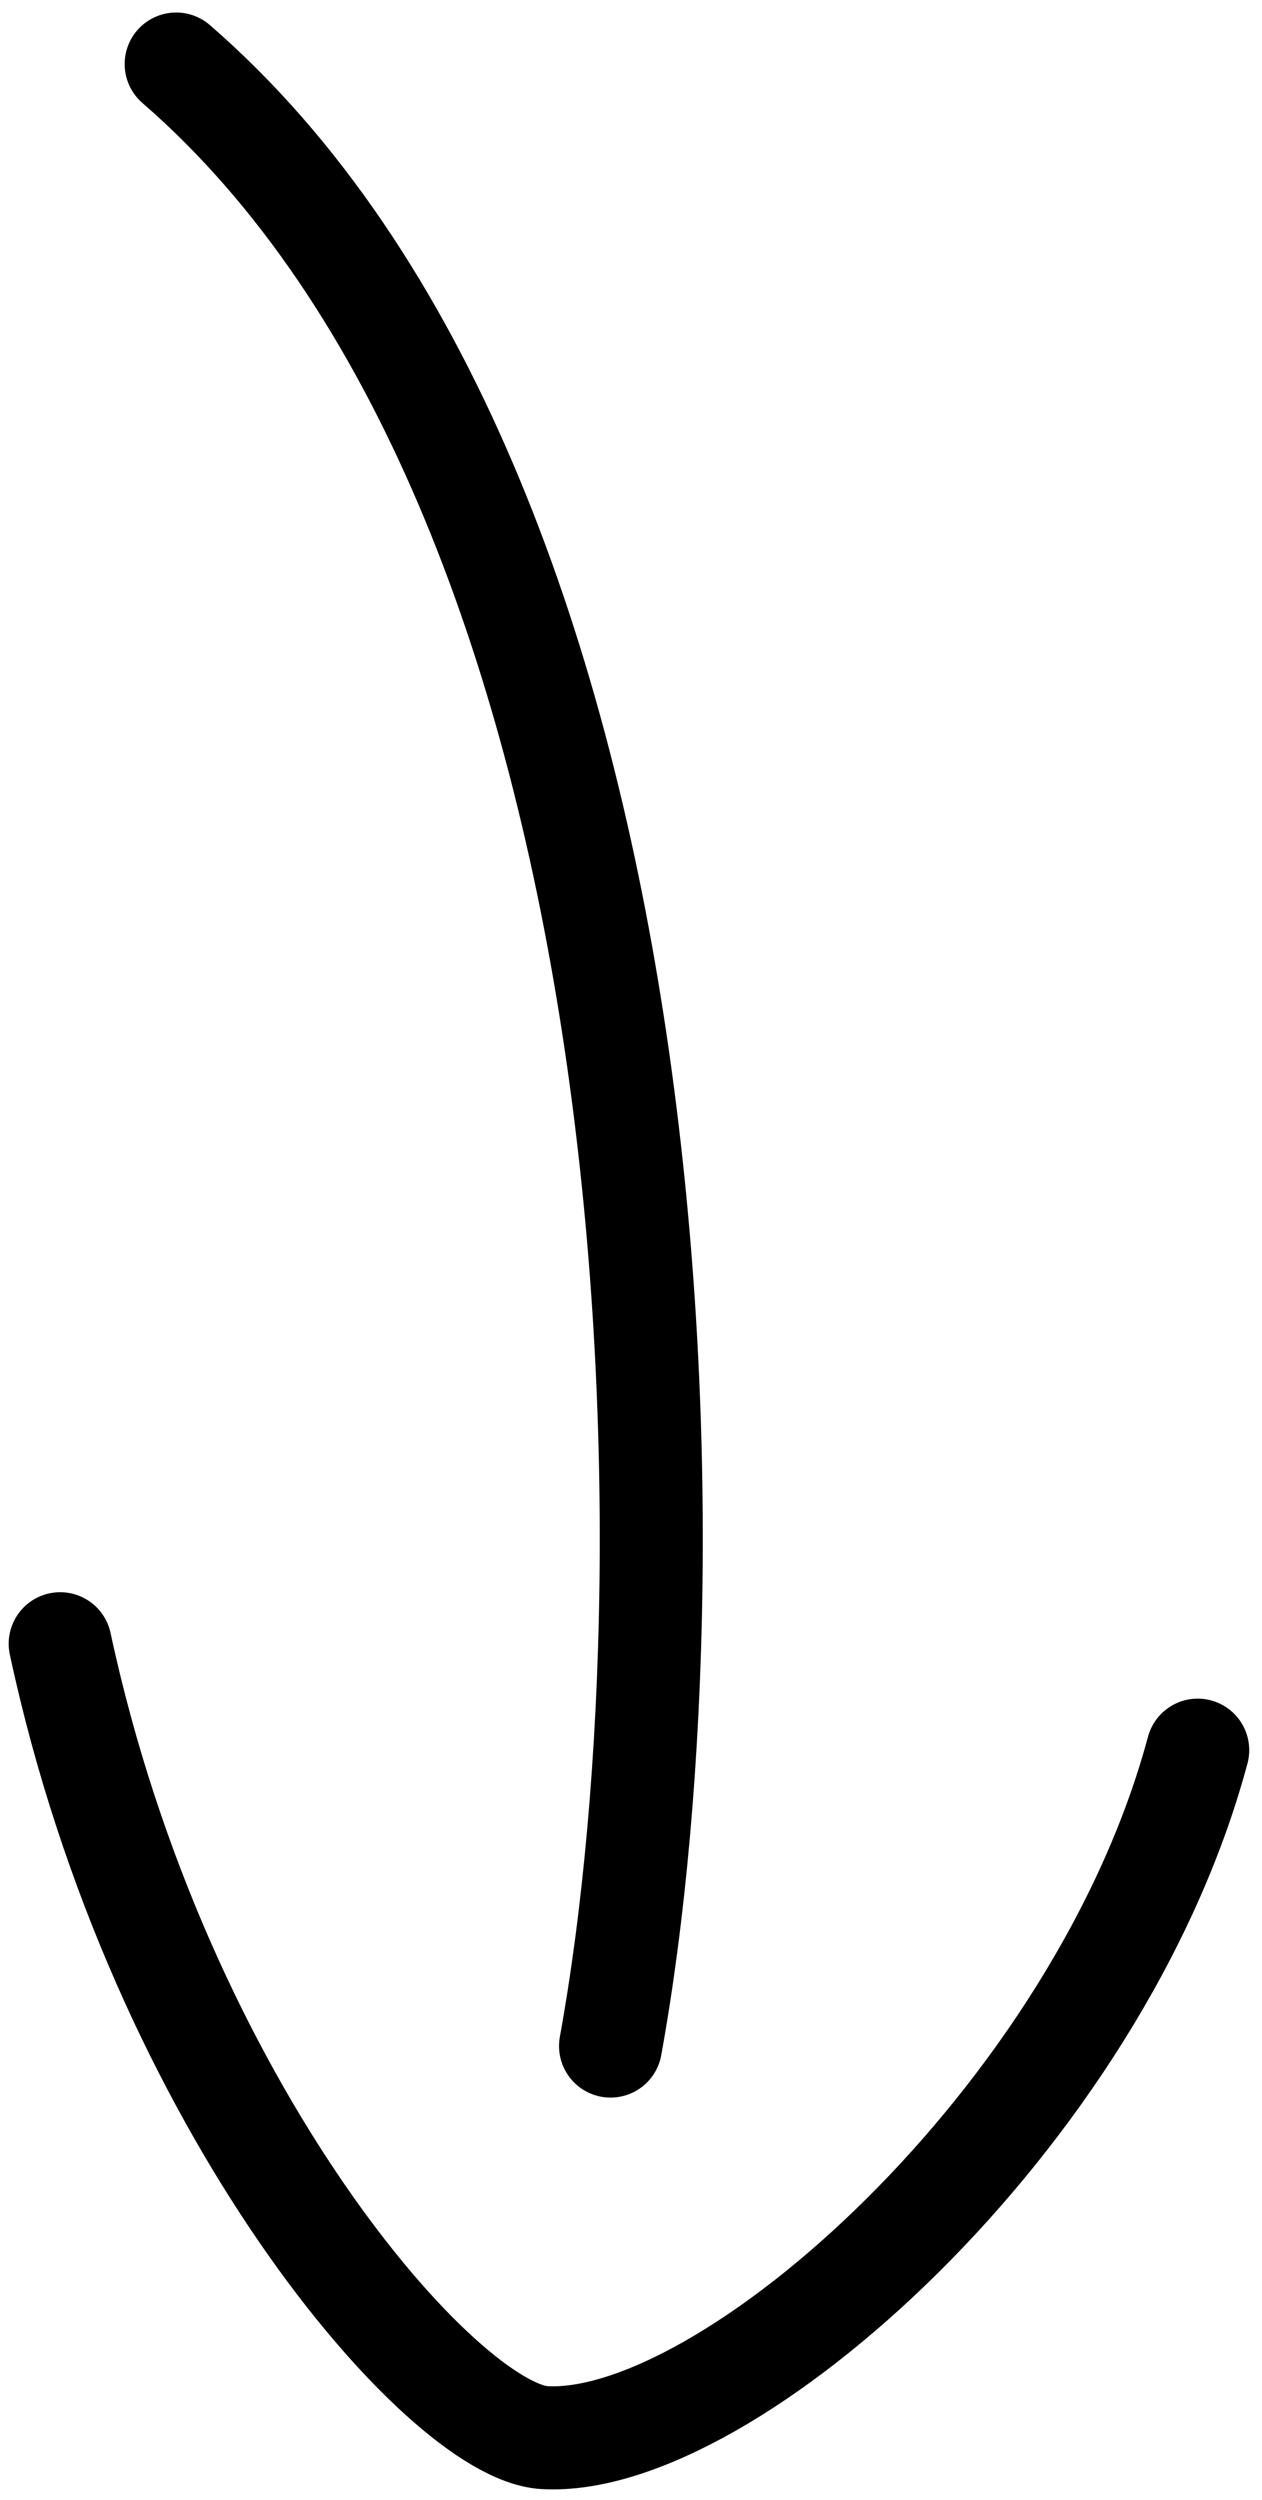
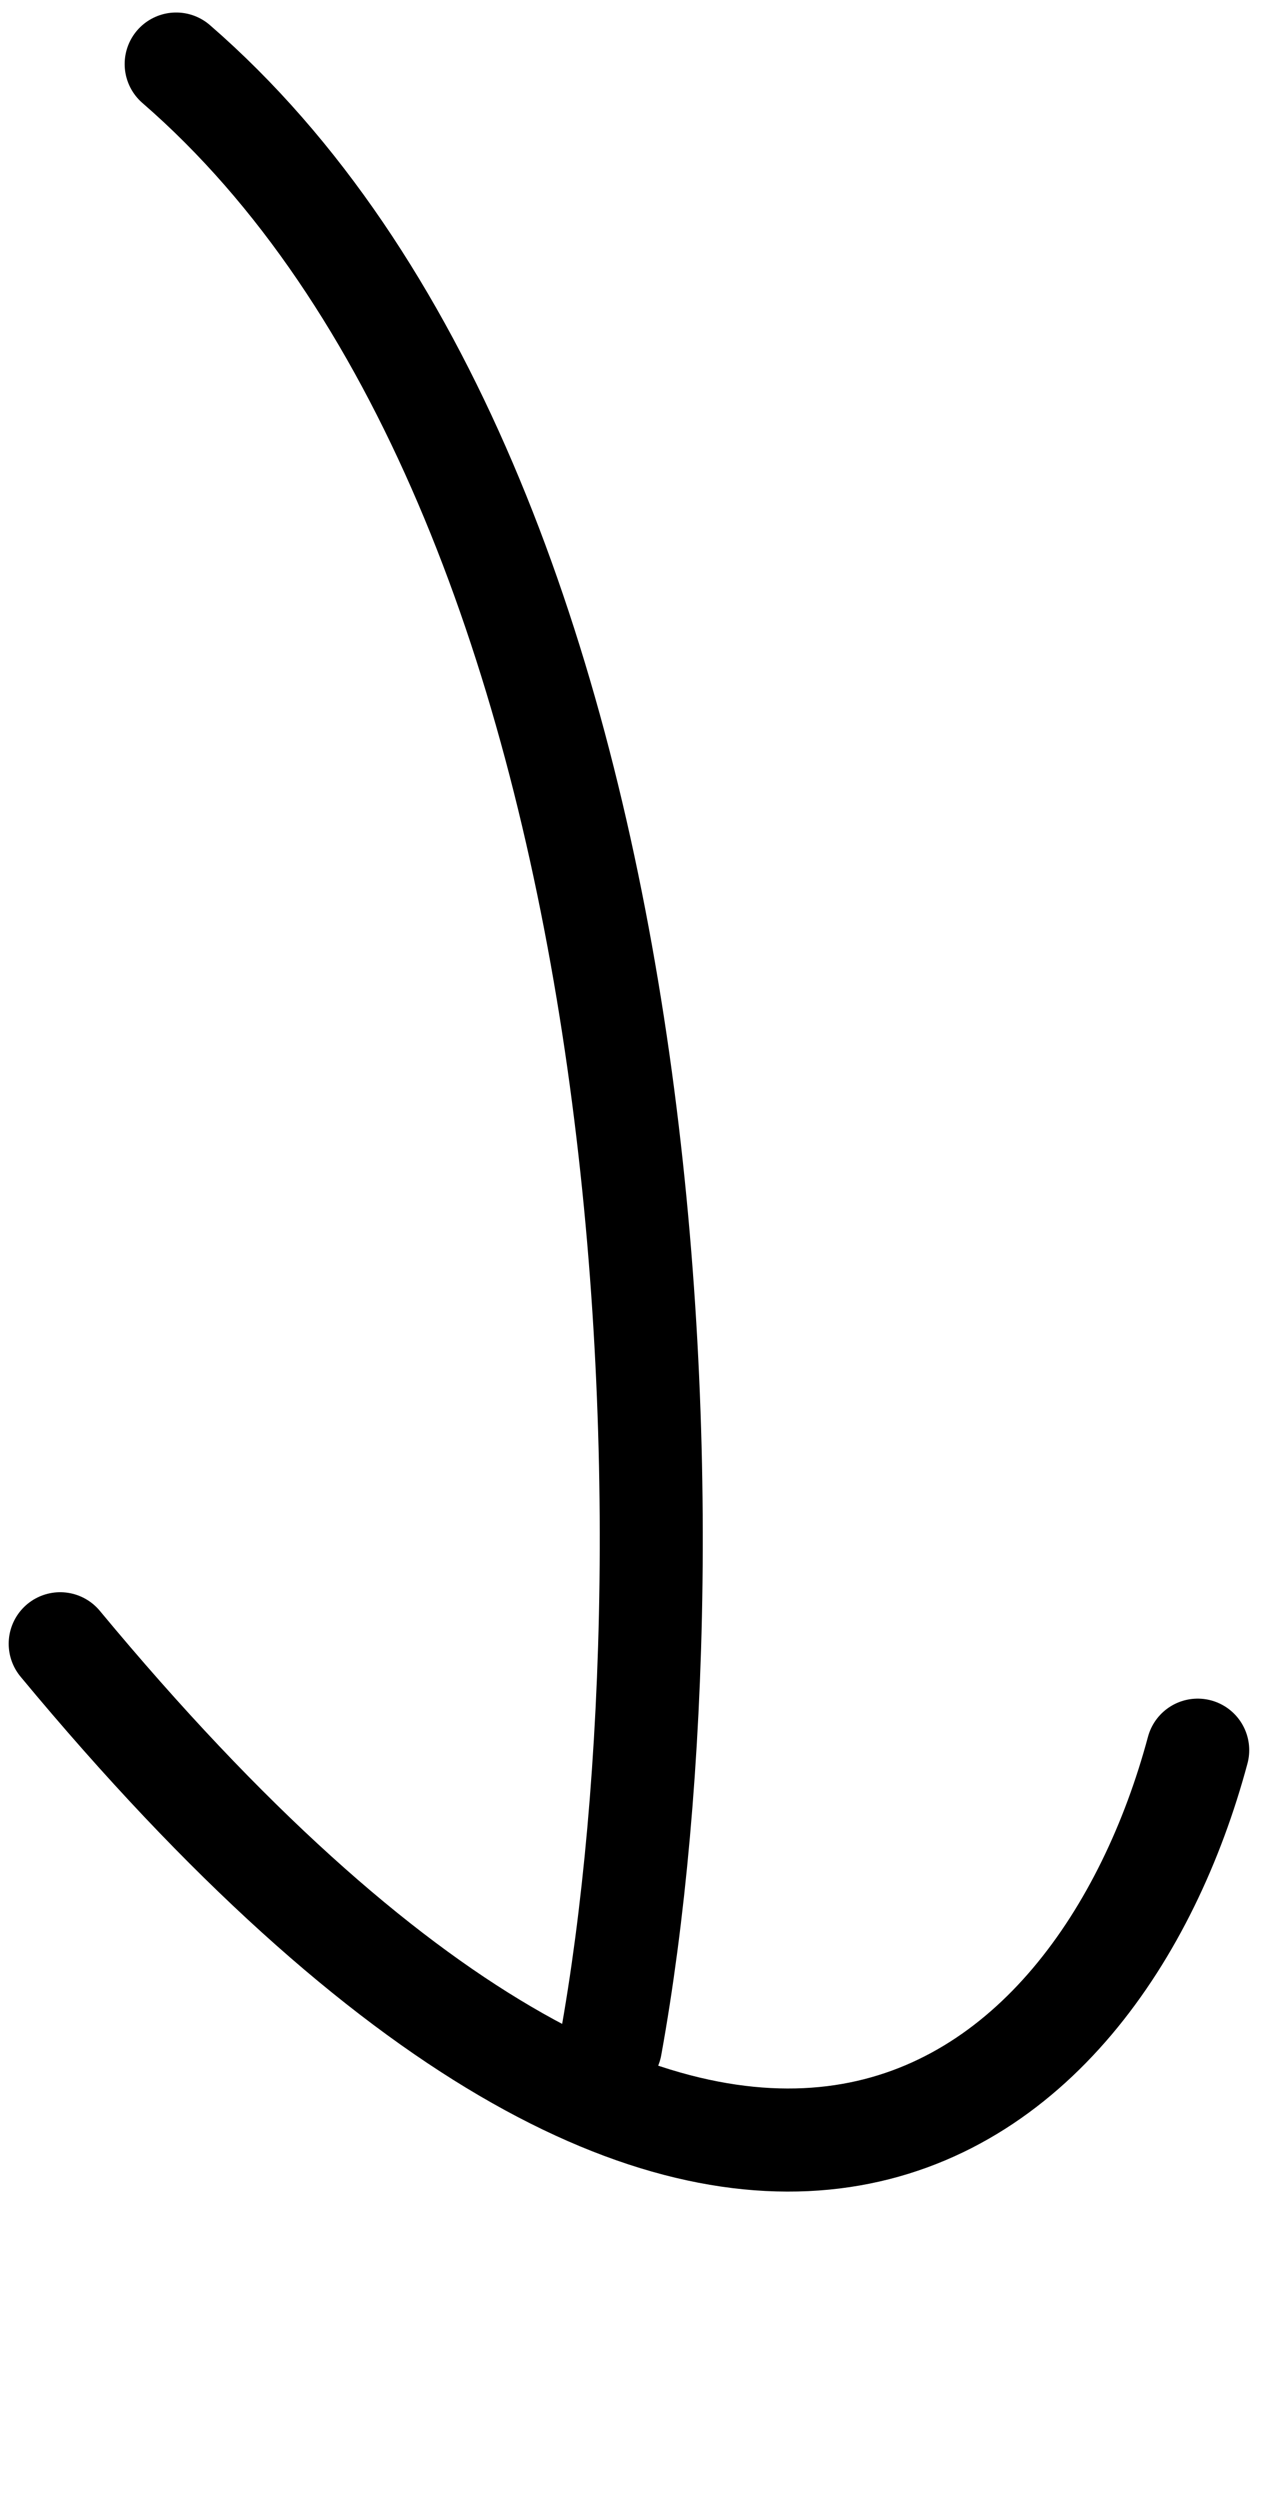
<svg xmlns="http://www.w3.org/2000/svg" width="49" height="97" viewBox="0 0 49 97" fill="none">
-   <path id="Vector 4" d="M6.84 2.485C26.008 19.098 27.286 59.67 23.706 79.387M2.337 63.778C6.215 81.83 17.196 94.355 21.141 94.58C28.233 94.985 42.684 82.139 46.504 67.907" stroke="black" stroke-width="4" stroke-linecap="round" />
+   <path id="Vector 4" d="M6.84 2.485C26.008 19.098 27.286 59.67 23.706 79.387M2.337 63.778C28.233 94.985 42.684 82.139 46.504 67.907" stroke="black" stroke-width="4" stroke-linecap="round" />
</svg>